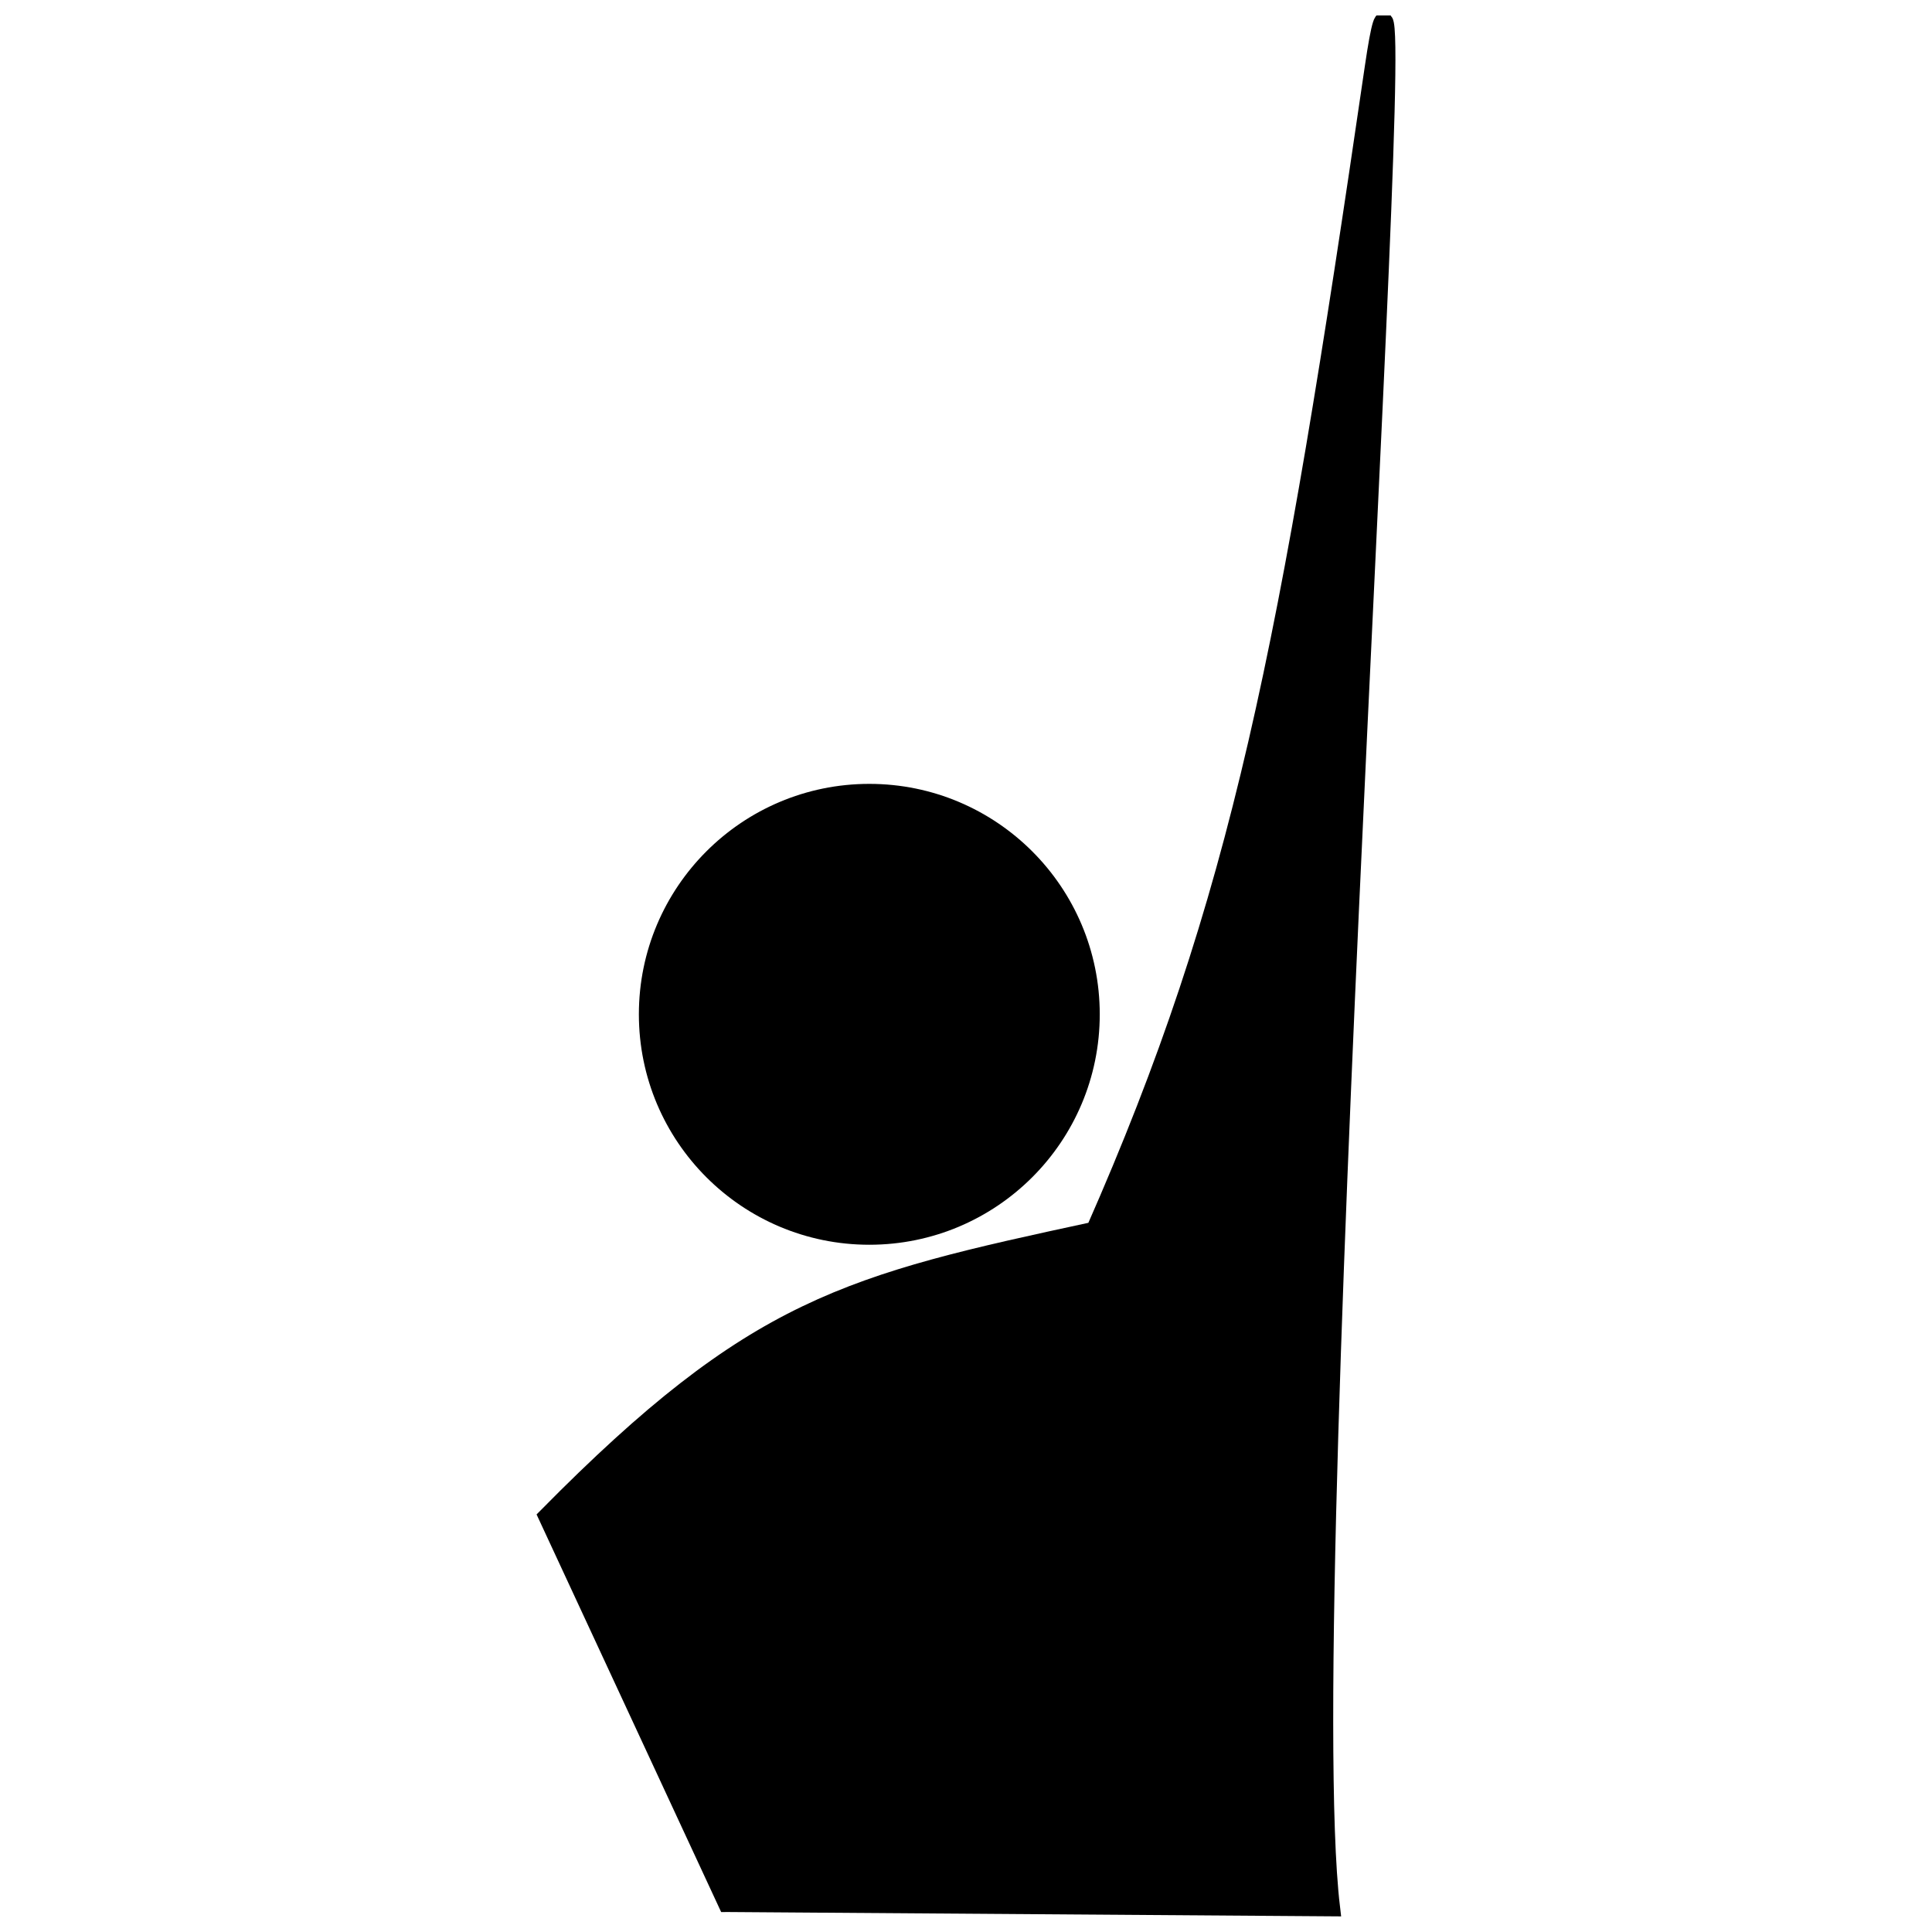
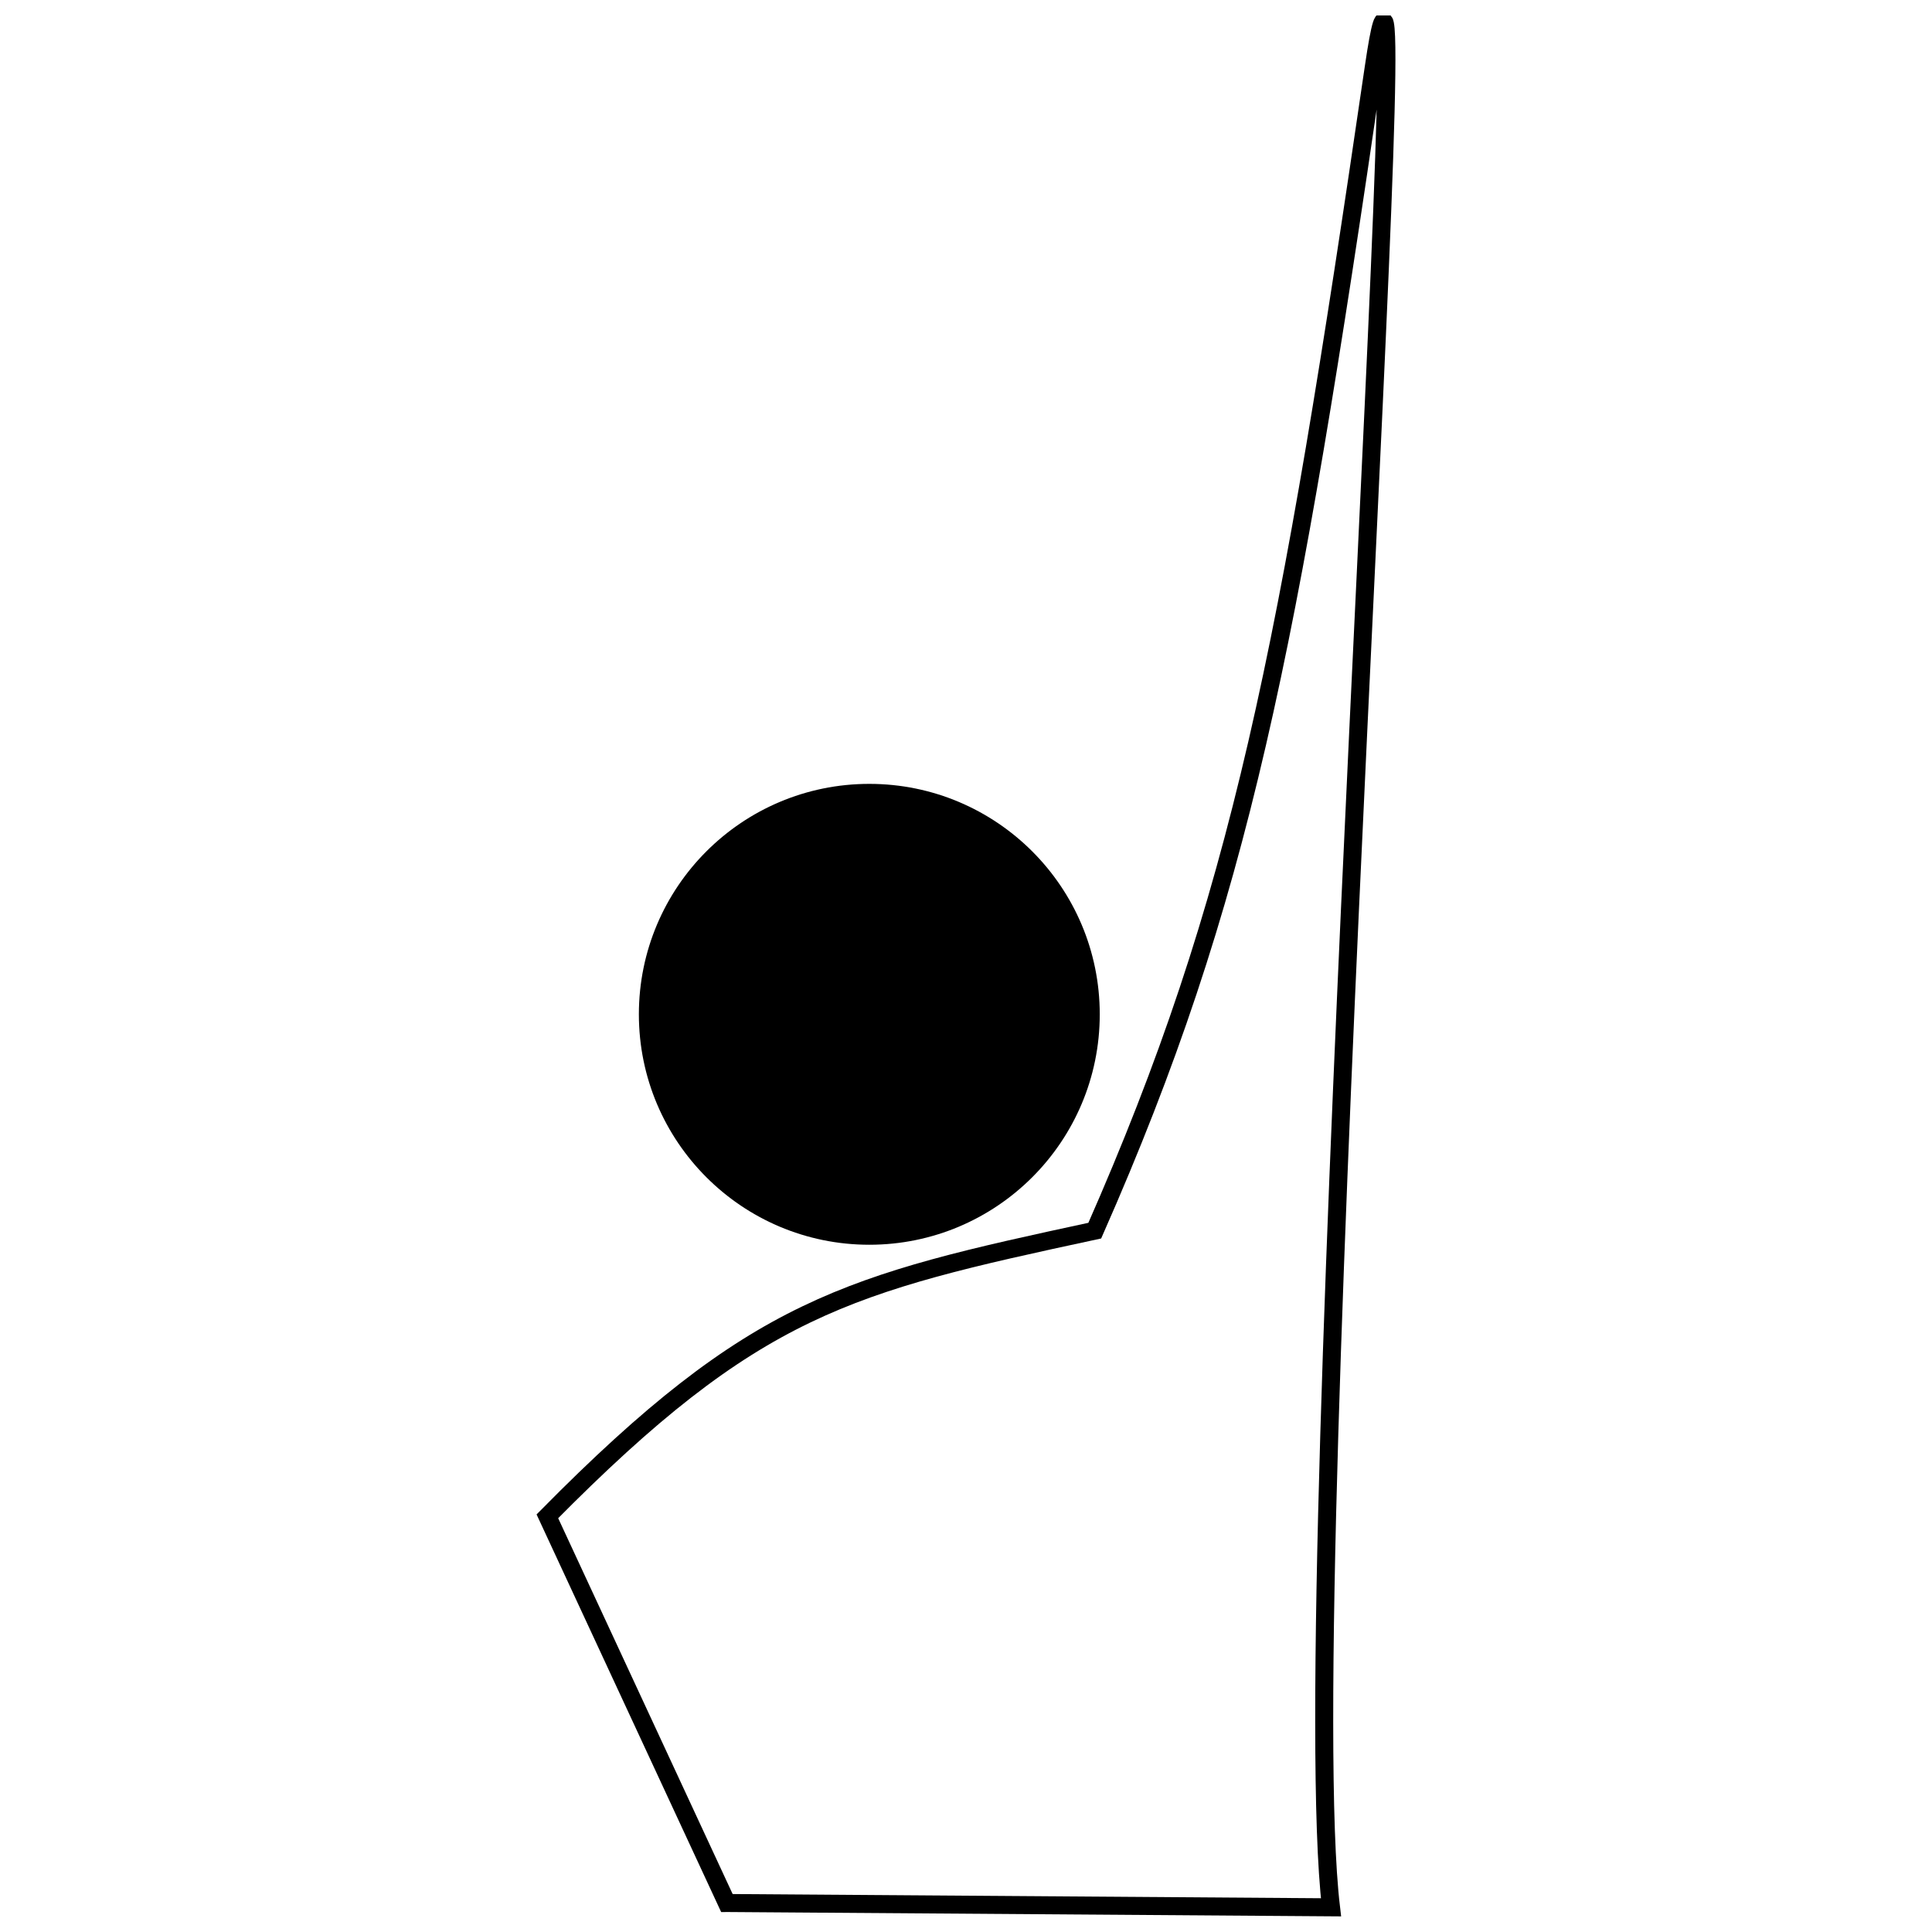
<svg xmlns="http://www.w3.org/2000/svg" width="800px" height="800px" version="1.1" viewBox="144 144 512 512">
  <defs>
    <clipPath id="a">
      <path d="m261 148.09h278v503.81h-278z" />
    </clipPath>
  </defs>
  <path transform="matrix(71.217 0 0 71.217 286.21 148.09)" d="m2.062 3.717c0 0.455-0.369 0.824-0.824 0.824s-0.824-0.369-0.824-0.824c0-0.455 0.369-0.824 0.824-0.824s0.824 0.369 0.824 0.824" fill-rule="evenodd" stroke="#000000" stroke-width=".067" />
-   <path d="m336.69 648.34 160.02 1.145c-9.973-84.133 25.41-583.89 11.355-487.59-22.566 154.55-35.188 220.32-73.914 308.22-65.547 14.109-89.934 19.898-145.06 75.723l47.602 102.5z" fill-rule="evenodd" />
  <g clip-path="url(#a)">
    <path transform="matrix(71.217 0 0 71.217 286.21 148.09)" d="m0.709 7.024 2.247 0.016c-0.14-1.181 0.357-8.199 0.159-6.846-0.317 2.17-0.494 3.094-1.038 4.328-0.92 0.198-1.263 0.279-2.037 1.063l0.668 1.439z" fill="none" stroke="#000000" stroke-width=".067" />
  </g>
</svg>